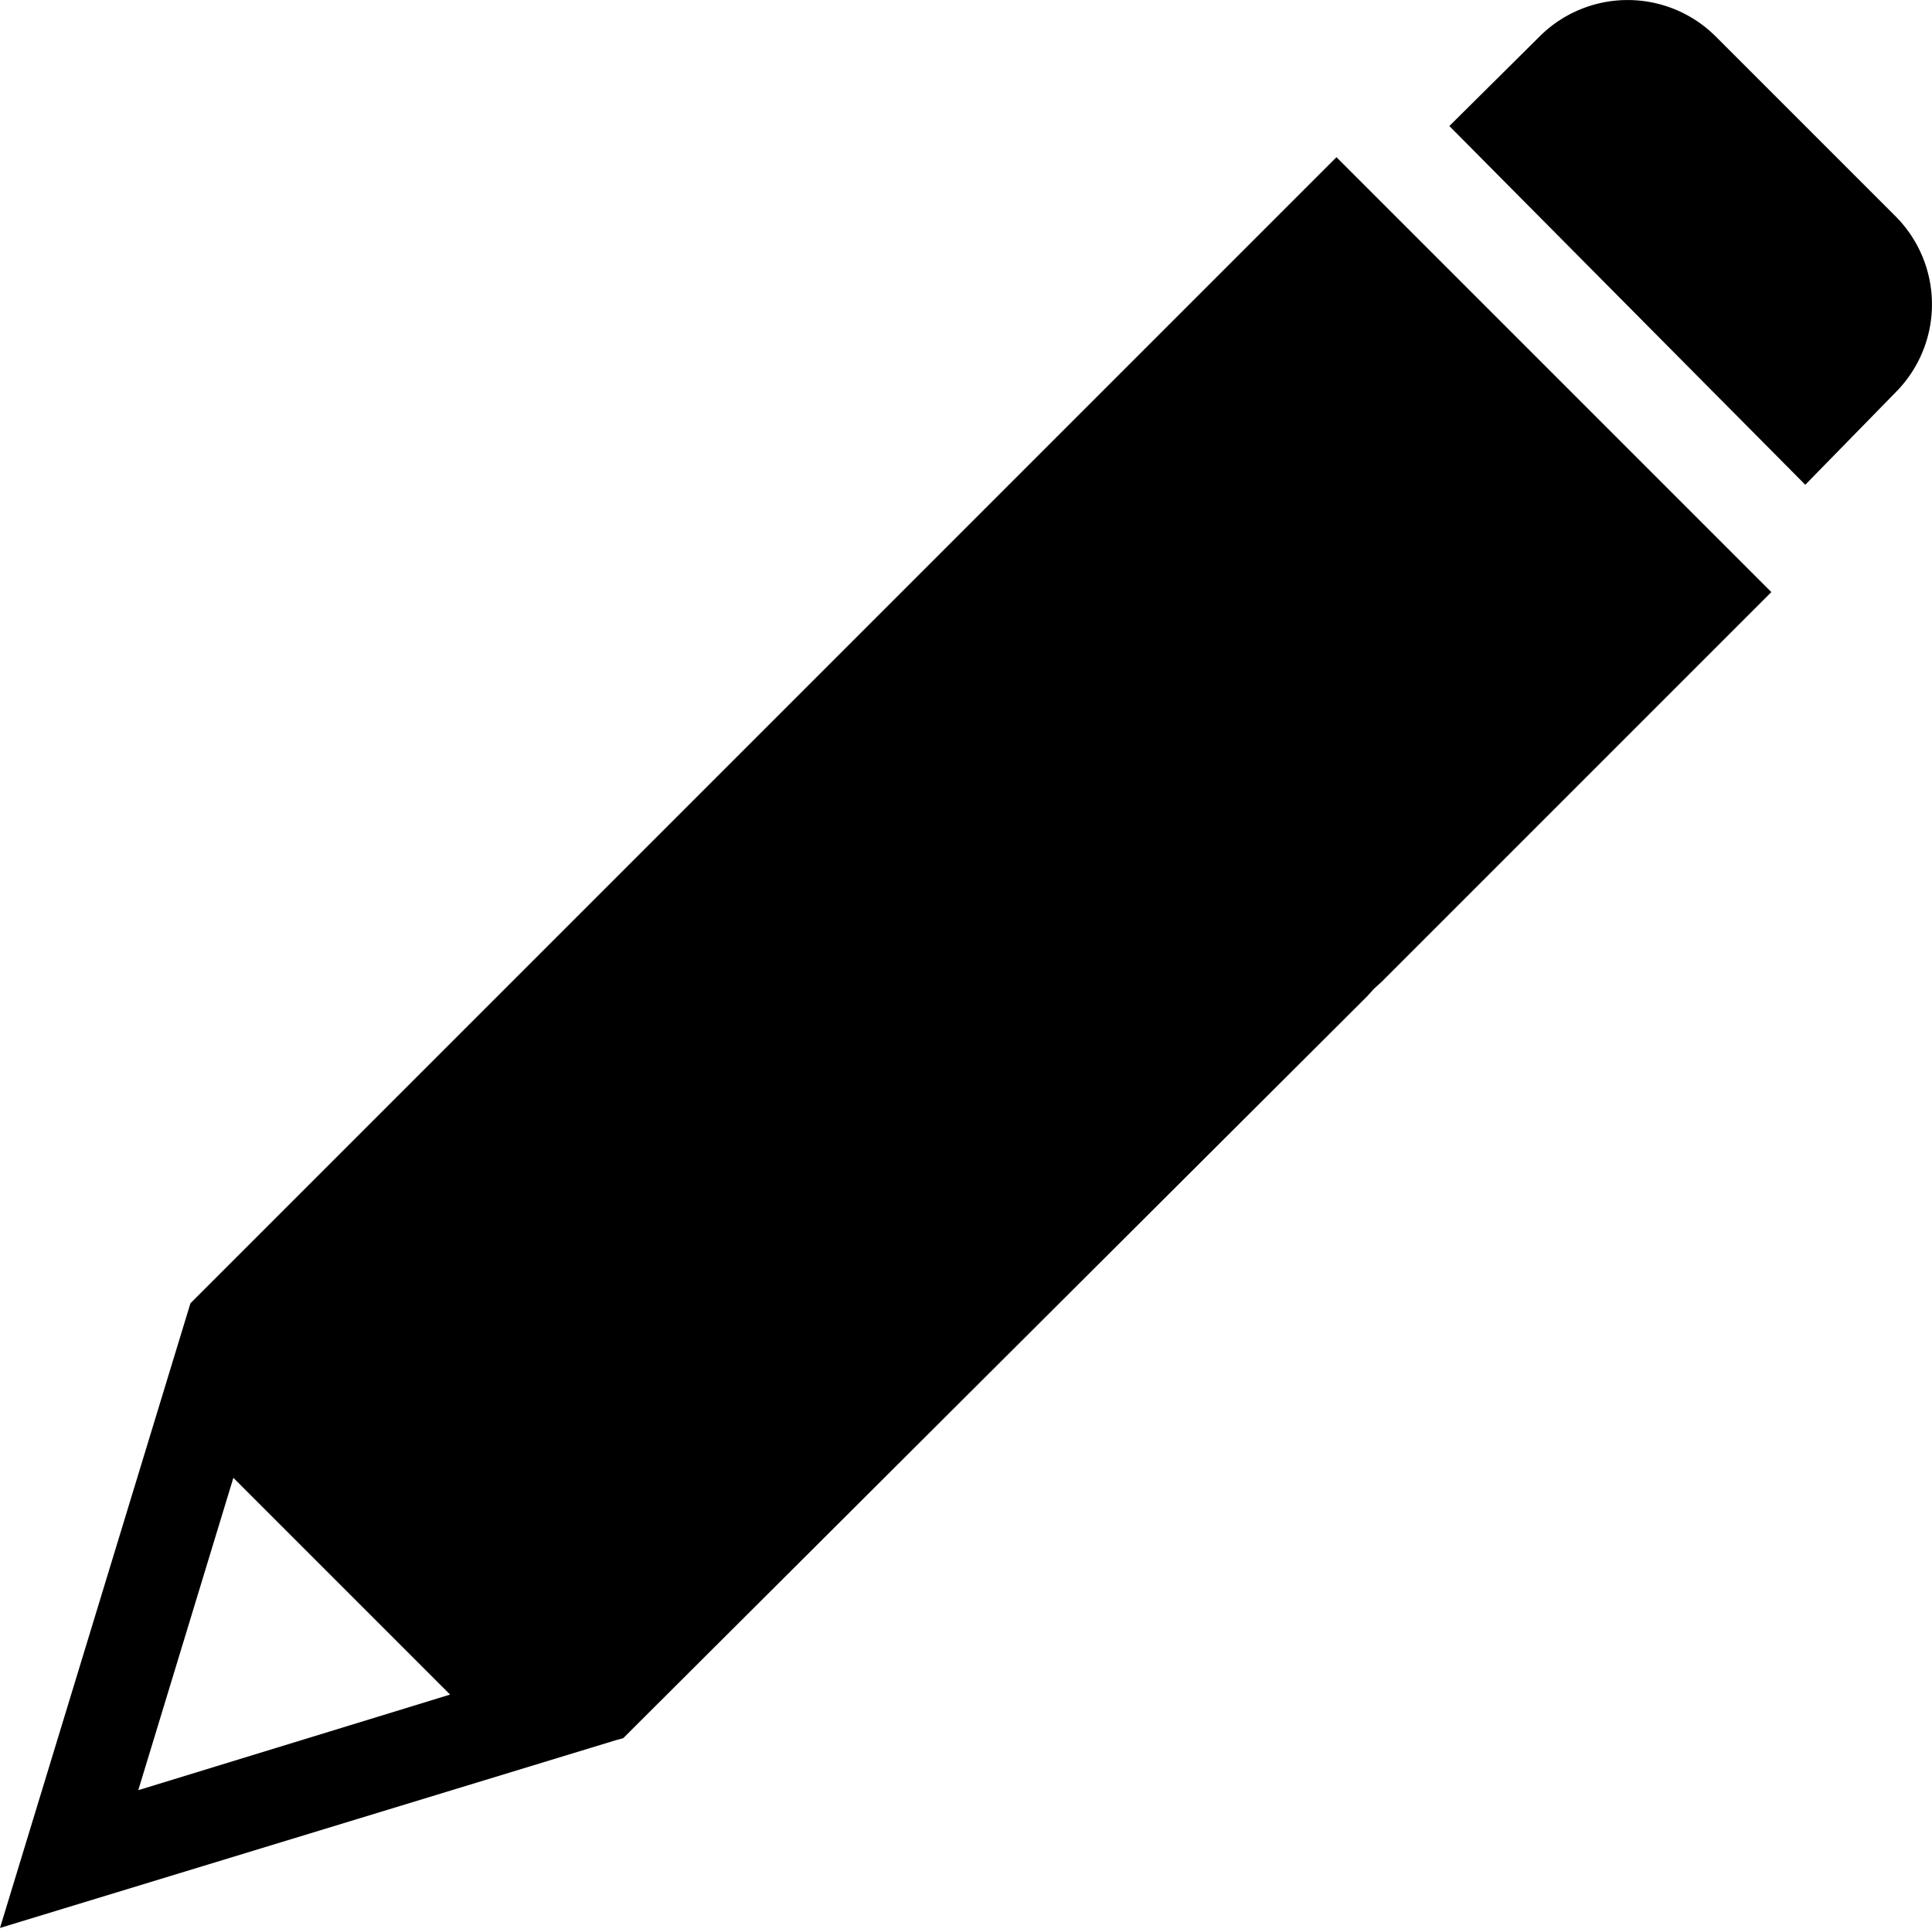
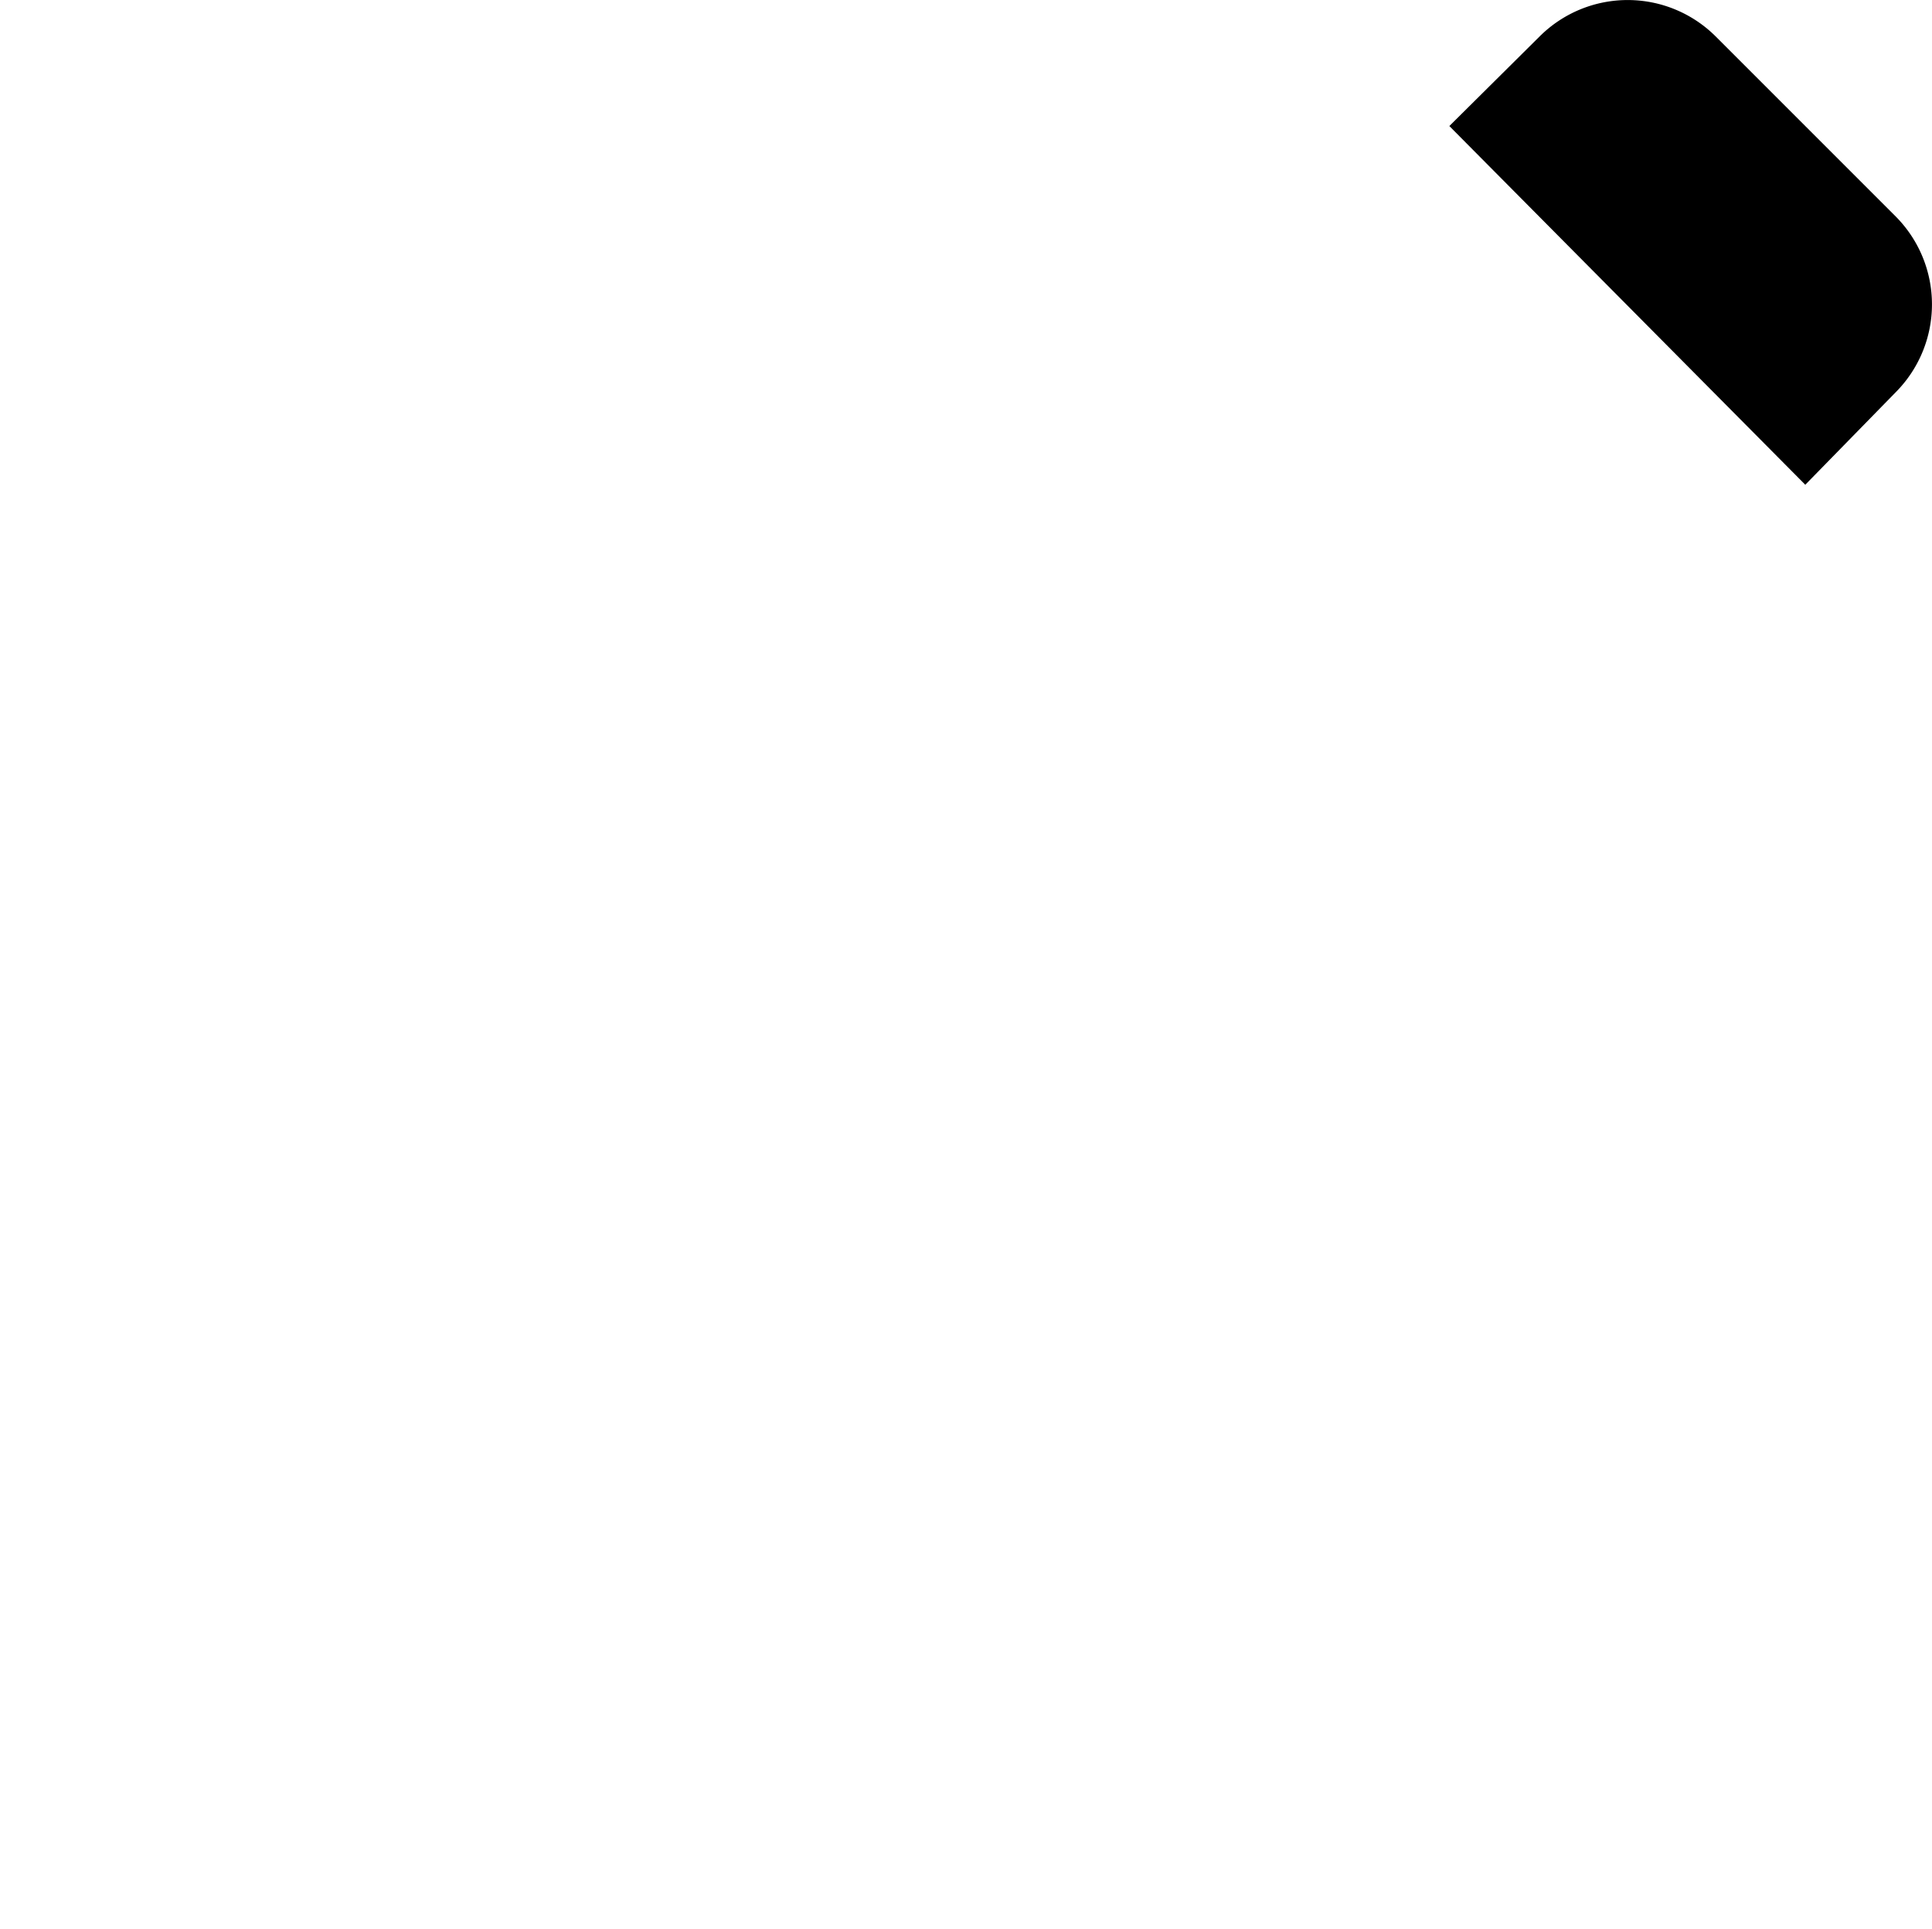
<svg xmlns="http://www.w3.org/2000/svg" viewBox="0 0 27.9 27.85">
  <g id="レイヤー_2" data-name="レイヤー 2">
    <g id="コンテンツ">
-       <path d="M9,25.1l.1-.1L19.74,14.39l.1-.11.12-.11,5.62-5.62h0L19.3,2.27h0L13.68,7.89,13.57,8l-.11.11L2.75,18.82h0L0,27.84H0l8.89-2.71Zm-7,.74,1.37-4.5h0l3.13,3.13h0L2,25.85Z" />
      <path d="M27.38,5.66a1.8,1.8,0,0,0,0-2.53L24.77.52a1.8,1.8,0,0,0-2.53,0l-1.31,1.3h0L26.07,7h0Z" />
    </g>
  </g>
</svg>